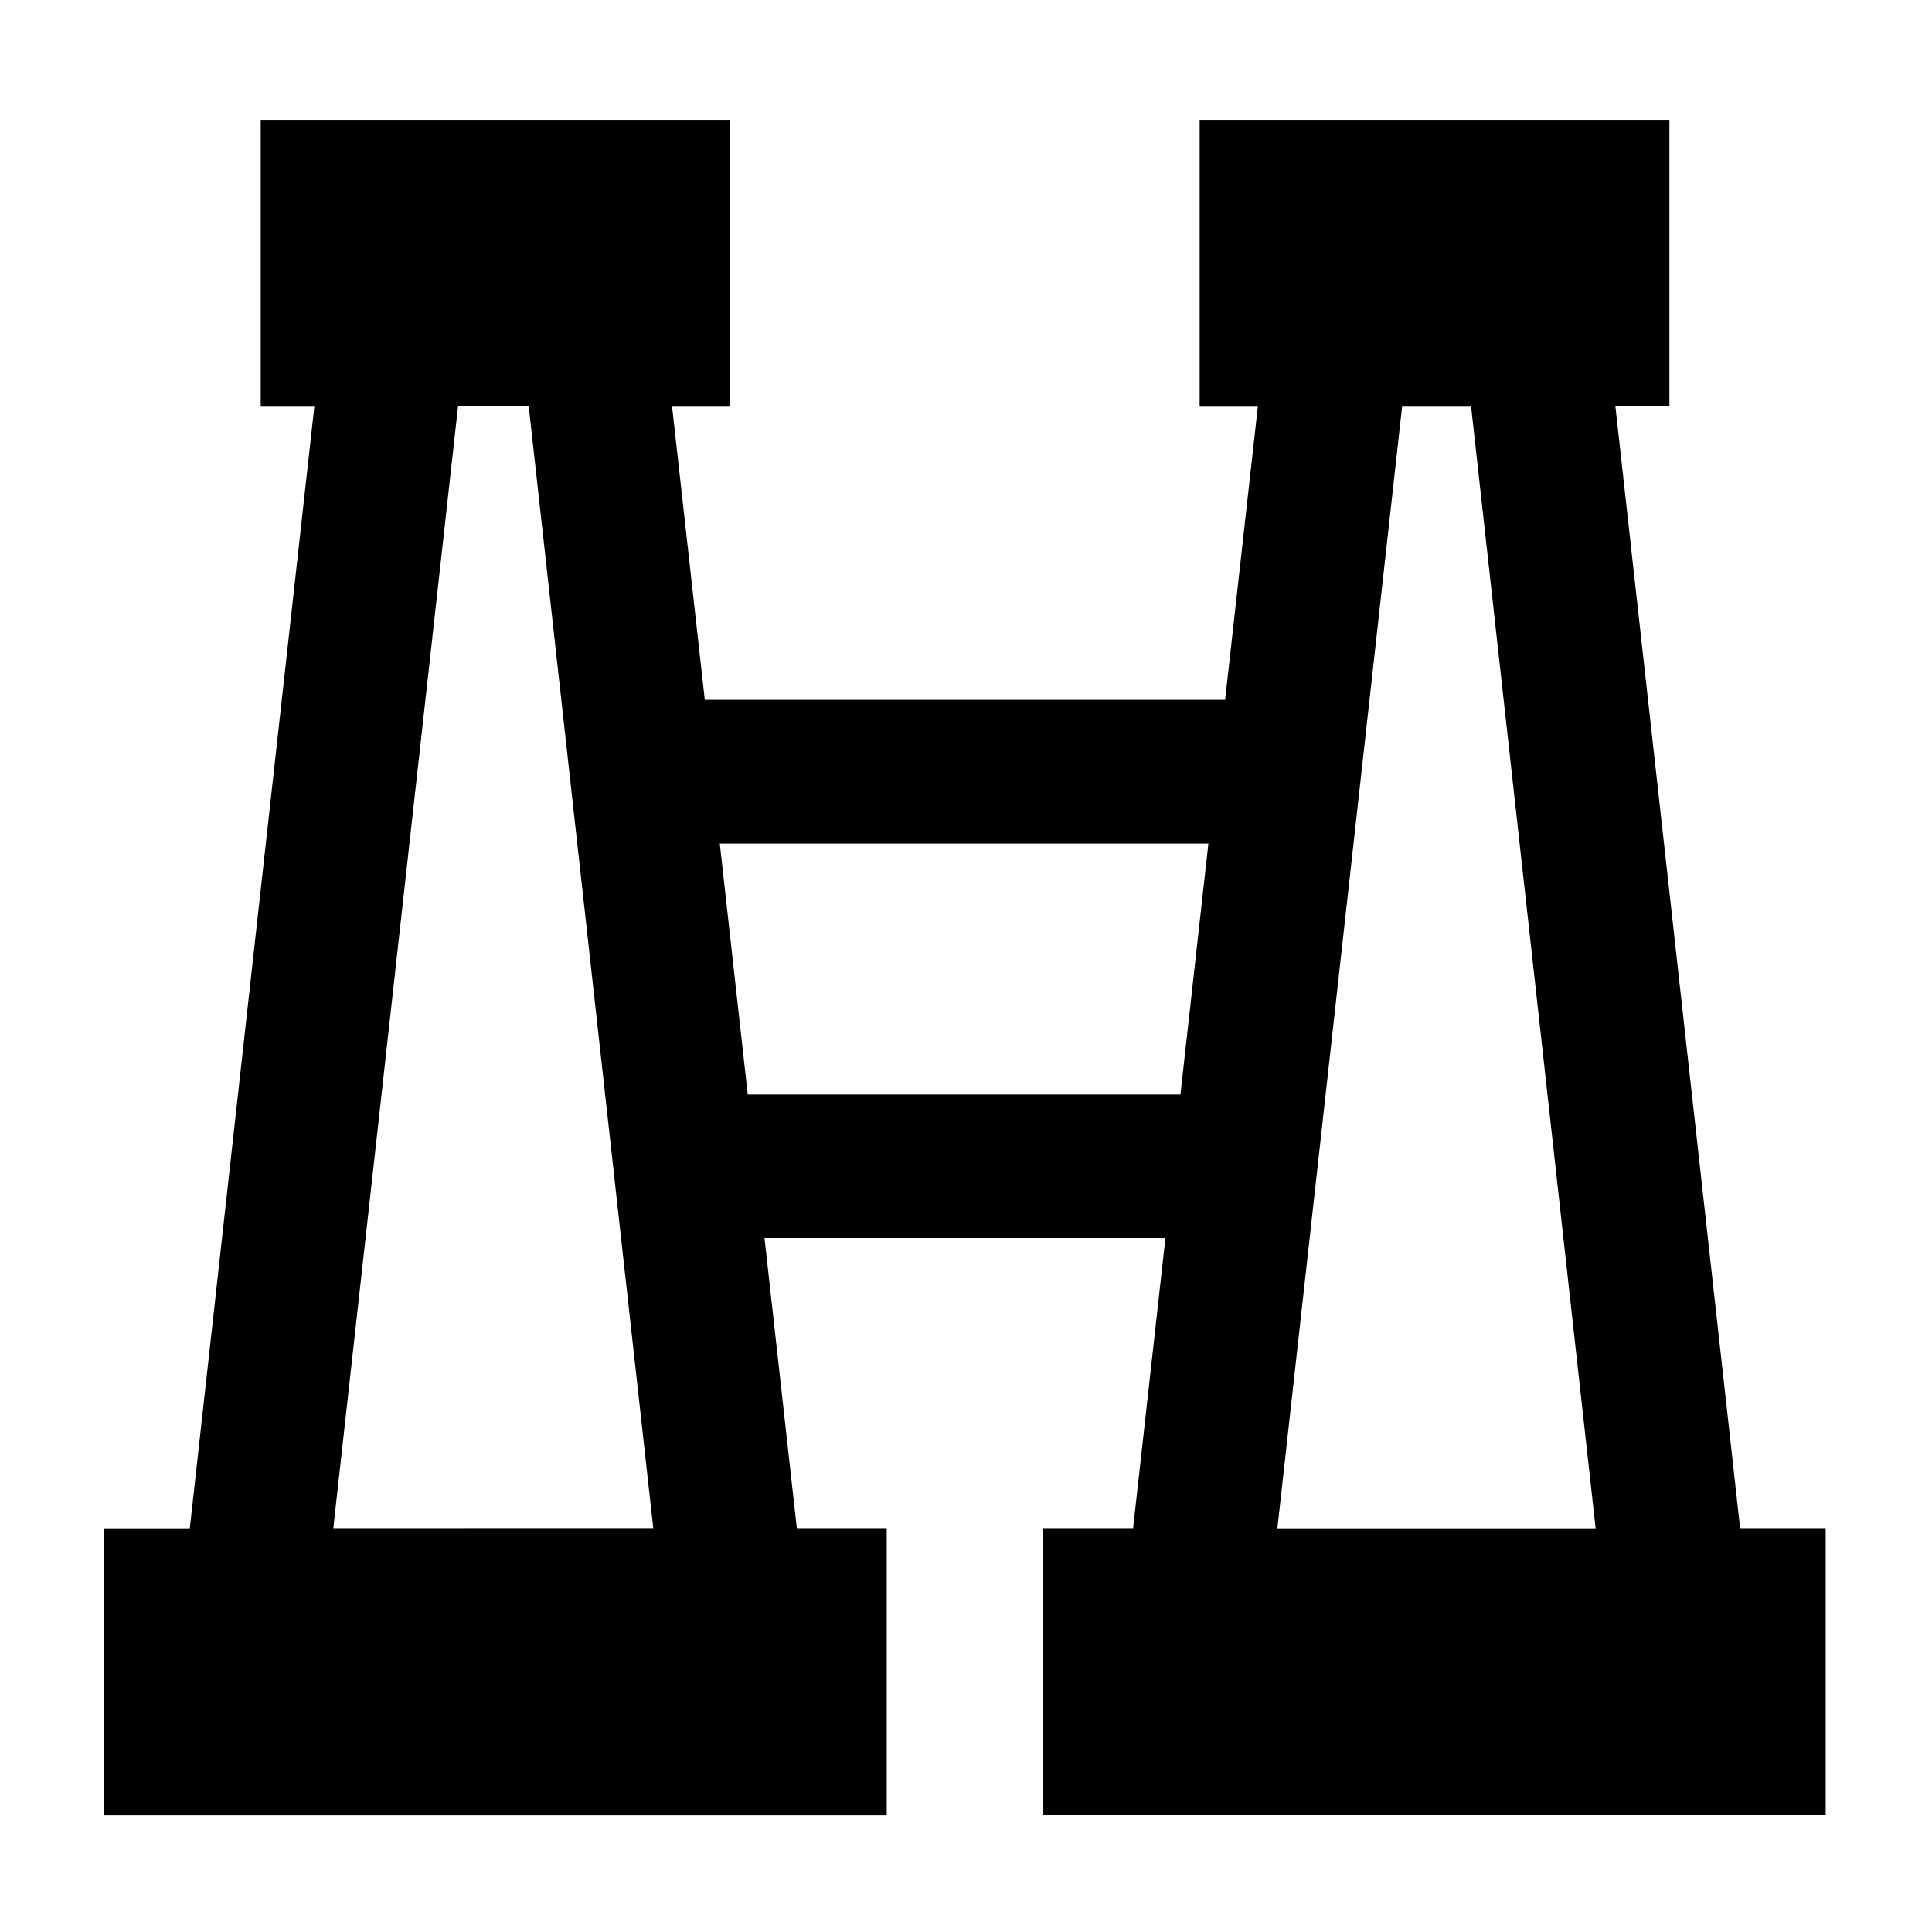
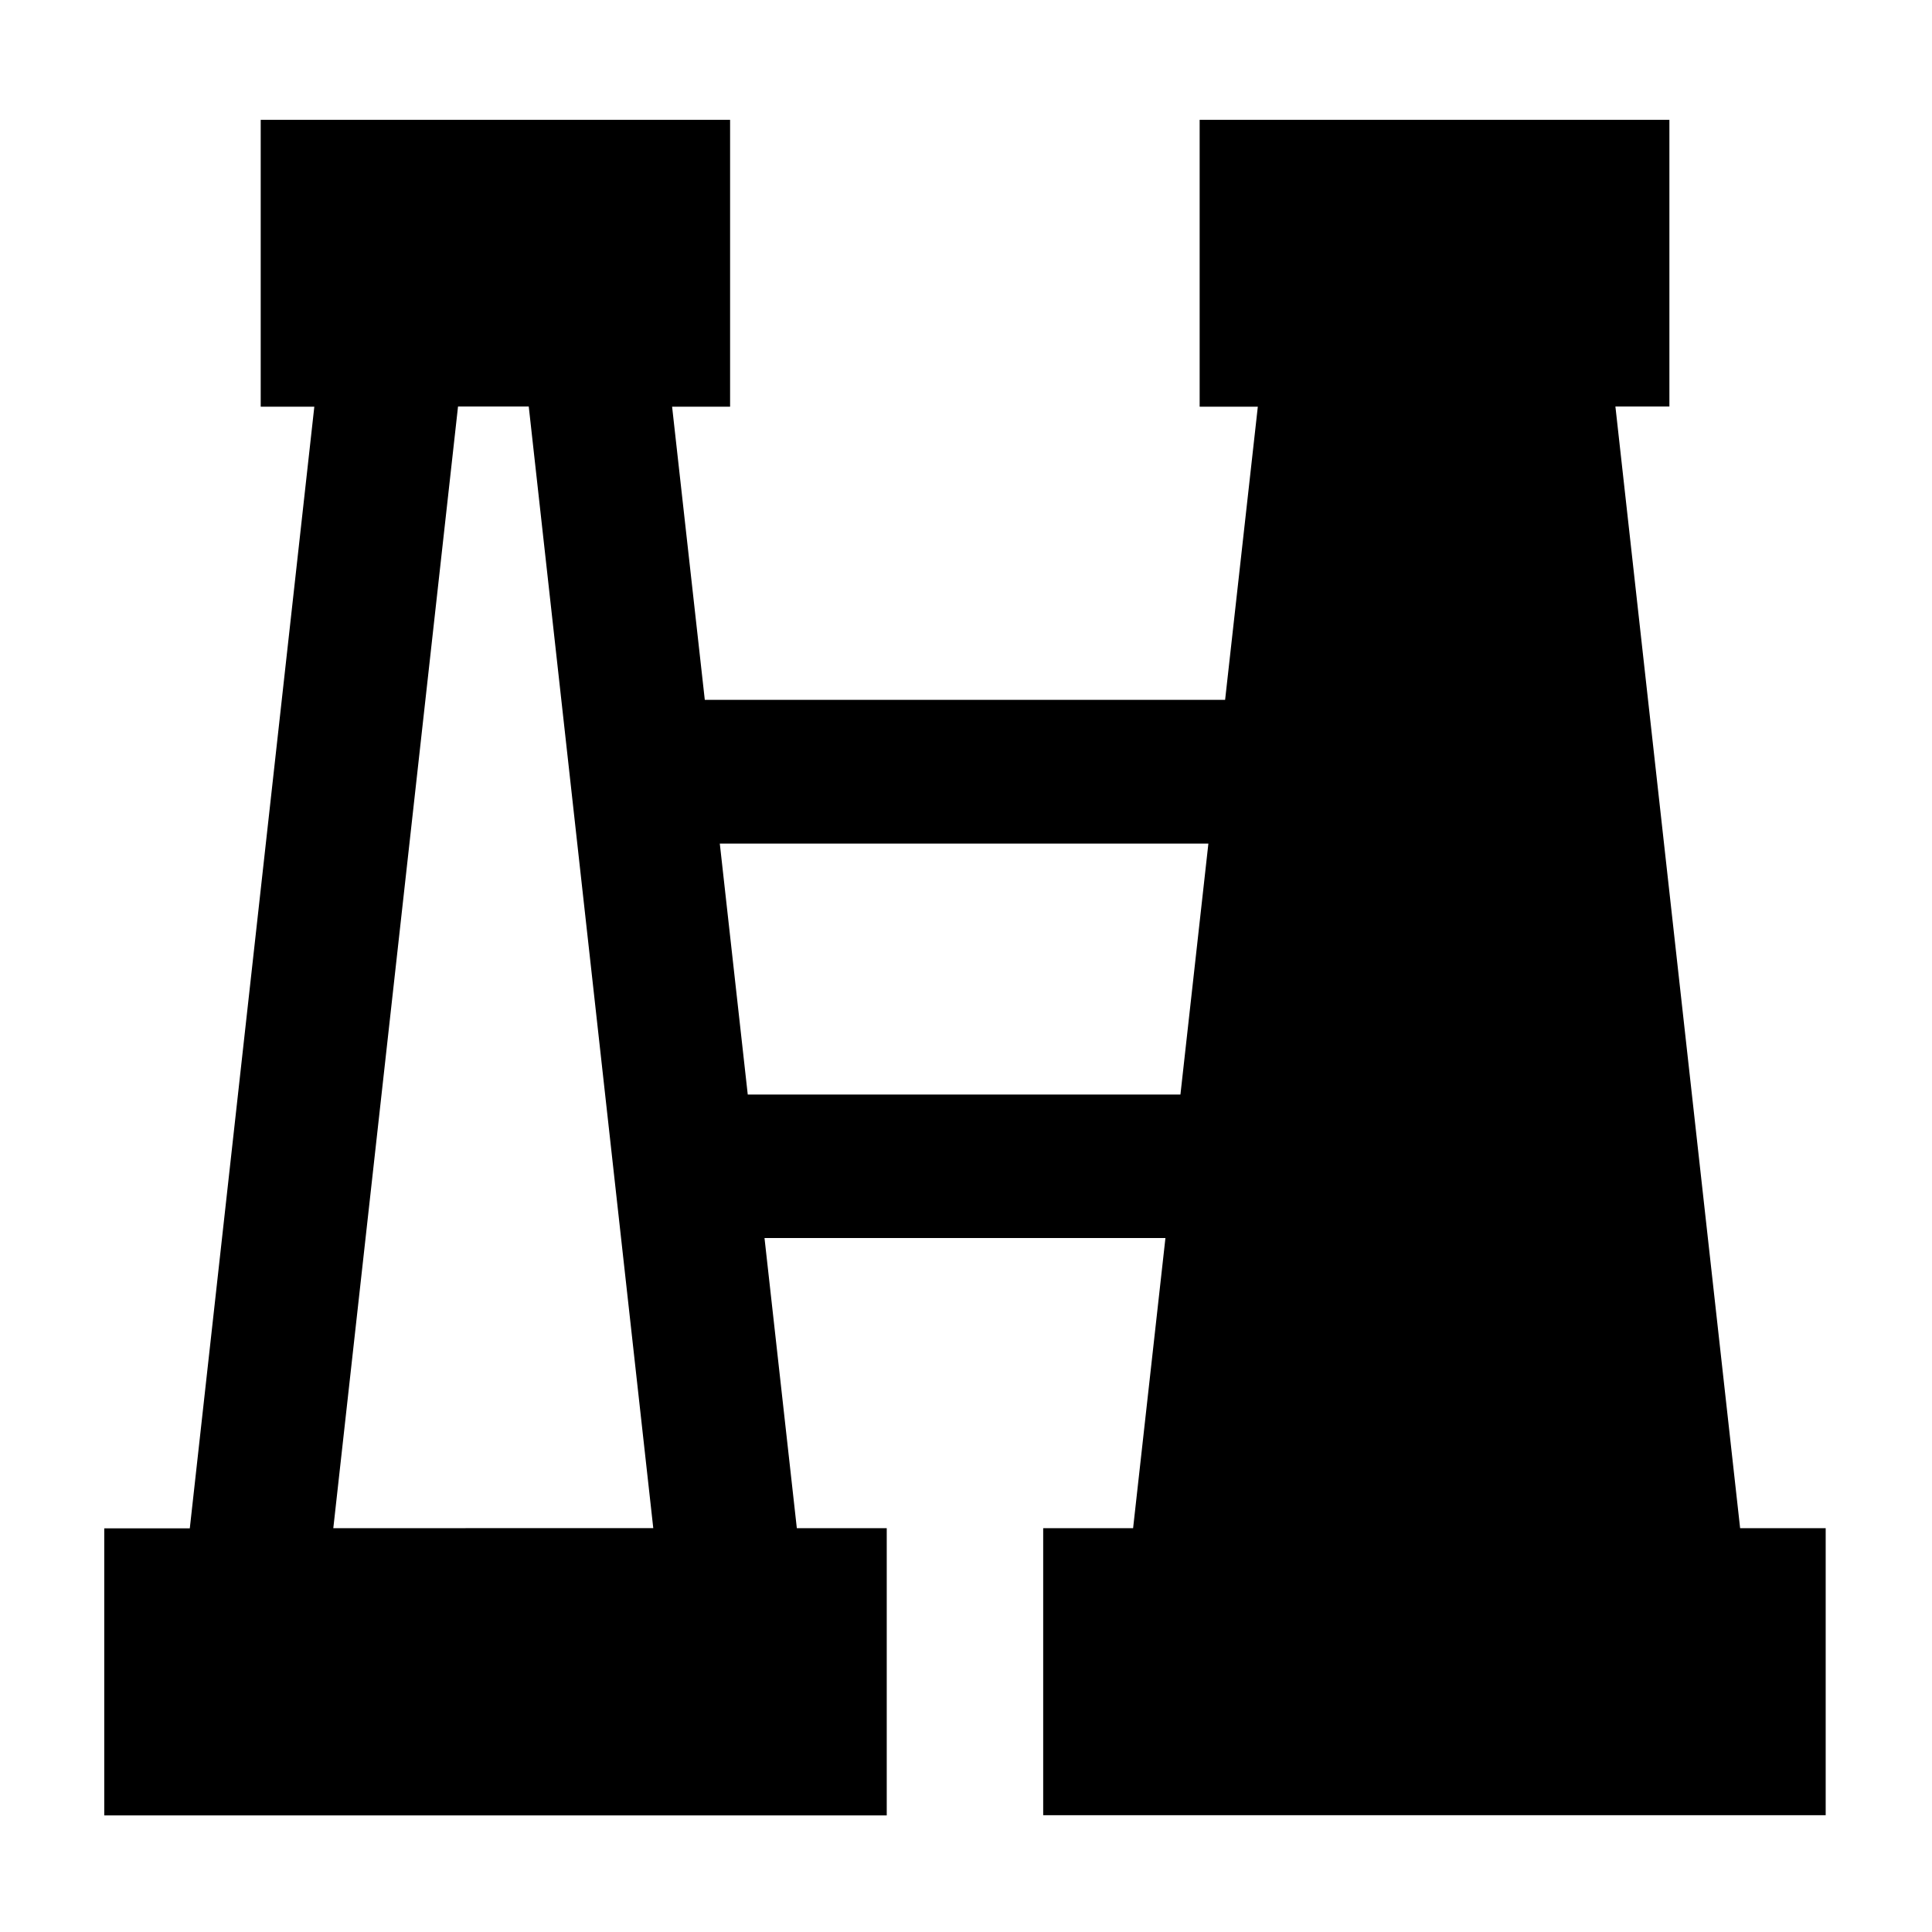
<svg xmlns="http://www.w3.org/2000/svg" fill="#000000" width="800px" height="800px" version="1.1" viewBox="144 144 512 512">
-   <path d="m605.15 548.98-33.051-297.25 14.309-0.004v-75.973h-124.49v76.023h15.418l-8.668 77.688h-137.89l-8.664-77.688h15.367v-76.023h-124.39v76.023h14.207l-33 297.25h-22.672v76.074l207.37 0.004v-76.125h-23.828l-8.566-76.883h106.25l-8.566 76.883h-23.828v76.074h207.37v-76.074zm-372.82 0 33.051-297.25 18.742-0.004 33 297.25zm109.83-114.92-7.406-66.504h129.48l-7.406 66.504zm173.41-182.28h18.289l33 297.25h-84.34z" />
+   <path d="m605.15 548.98-33.051-297.25 14.309-0.004v-75.973h-124.49v76.023h15.418l-8.668 77.688h-137.89l-8.664-77.688h15.367v-76.023h-124.39v76.023h14.207l-33 297.25h-22.672v76.074l207.37 0.004v-76.125h-23.828l-8.566-76.883h106.25l-8.566 76.883h-23.828v76.074h207.37v-76.074zm-372.82 0 33.051-297.25 18.742-0.004 33 297.25zm109.83-114.92-7.406-66.504h129.48l-7.406 66.504zm173.41-182.28h18.289h-84.34z" />
</svg>